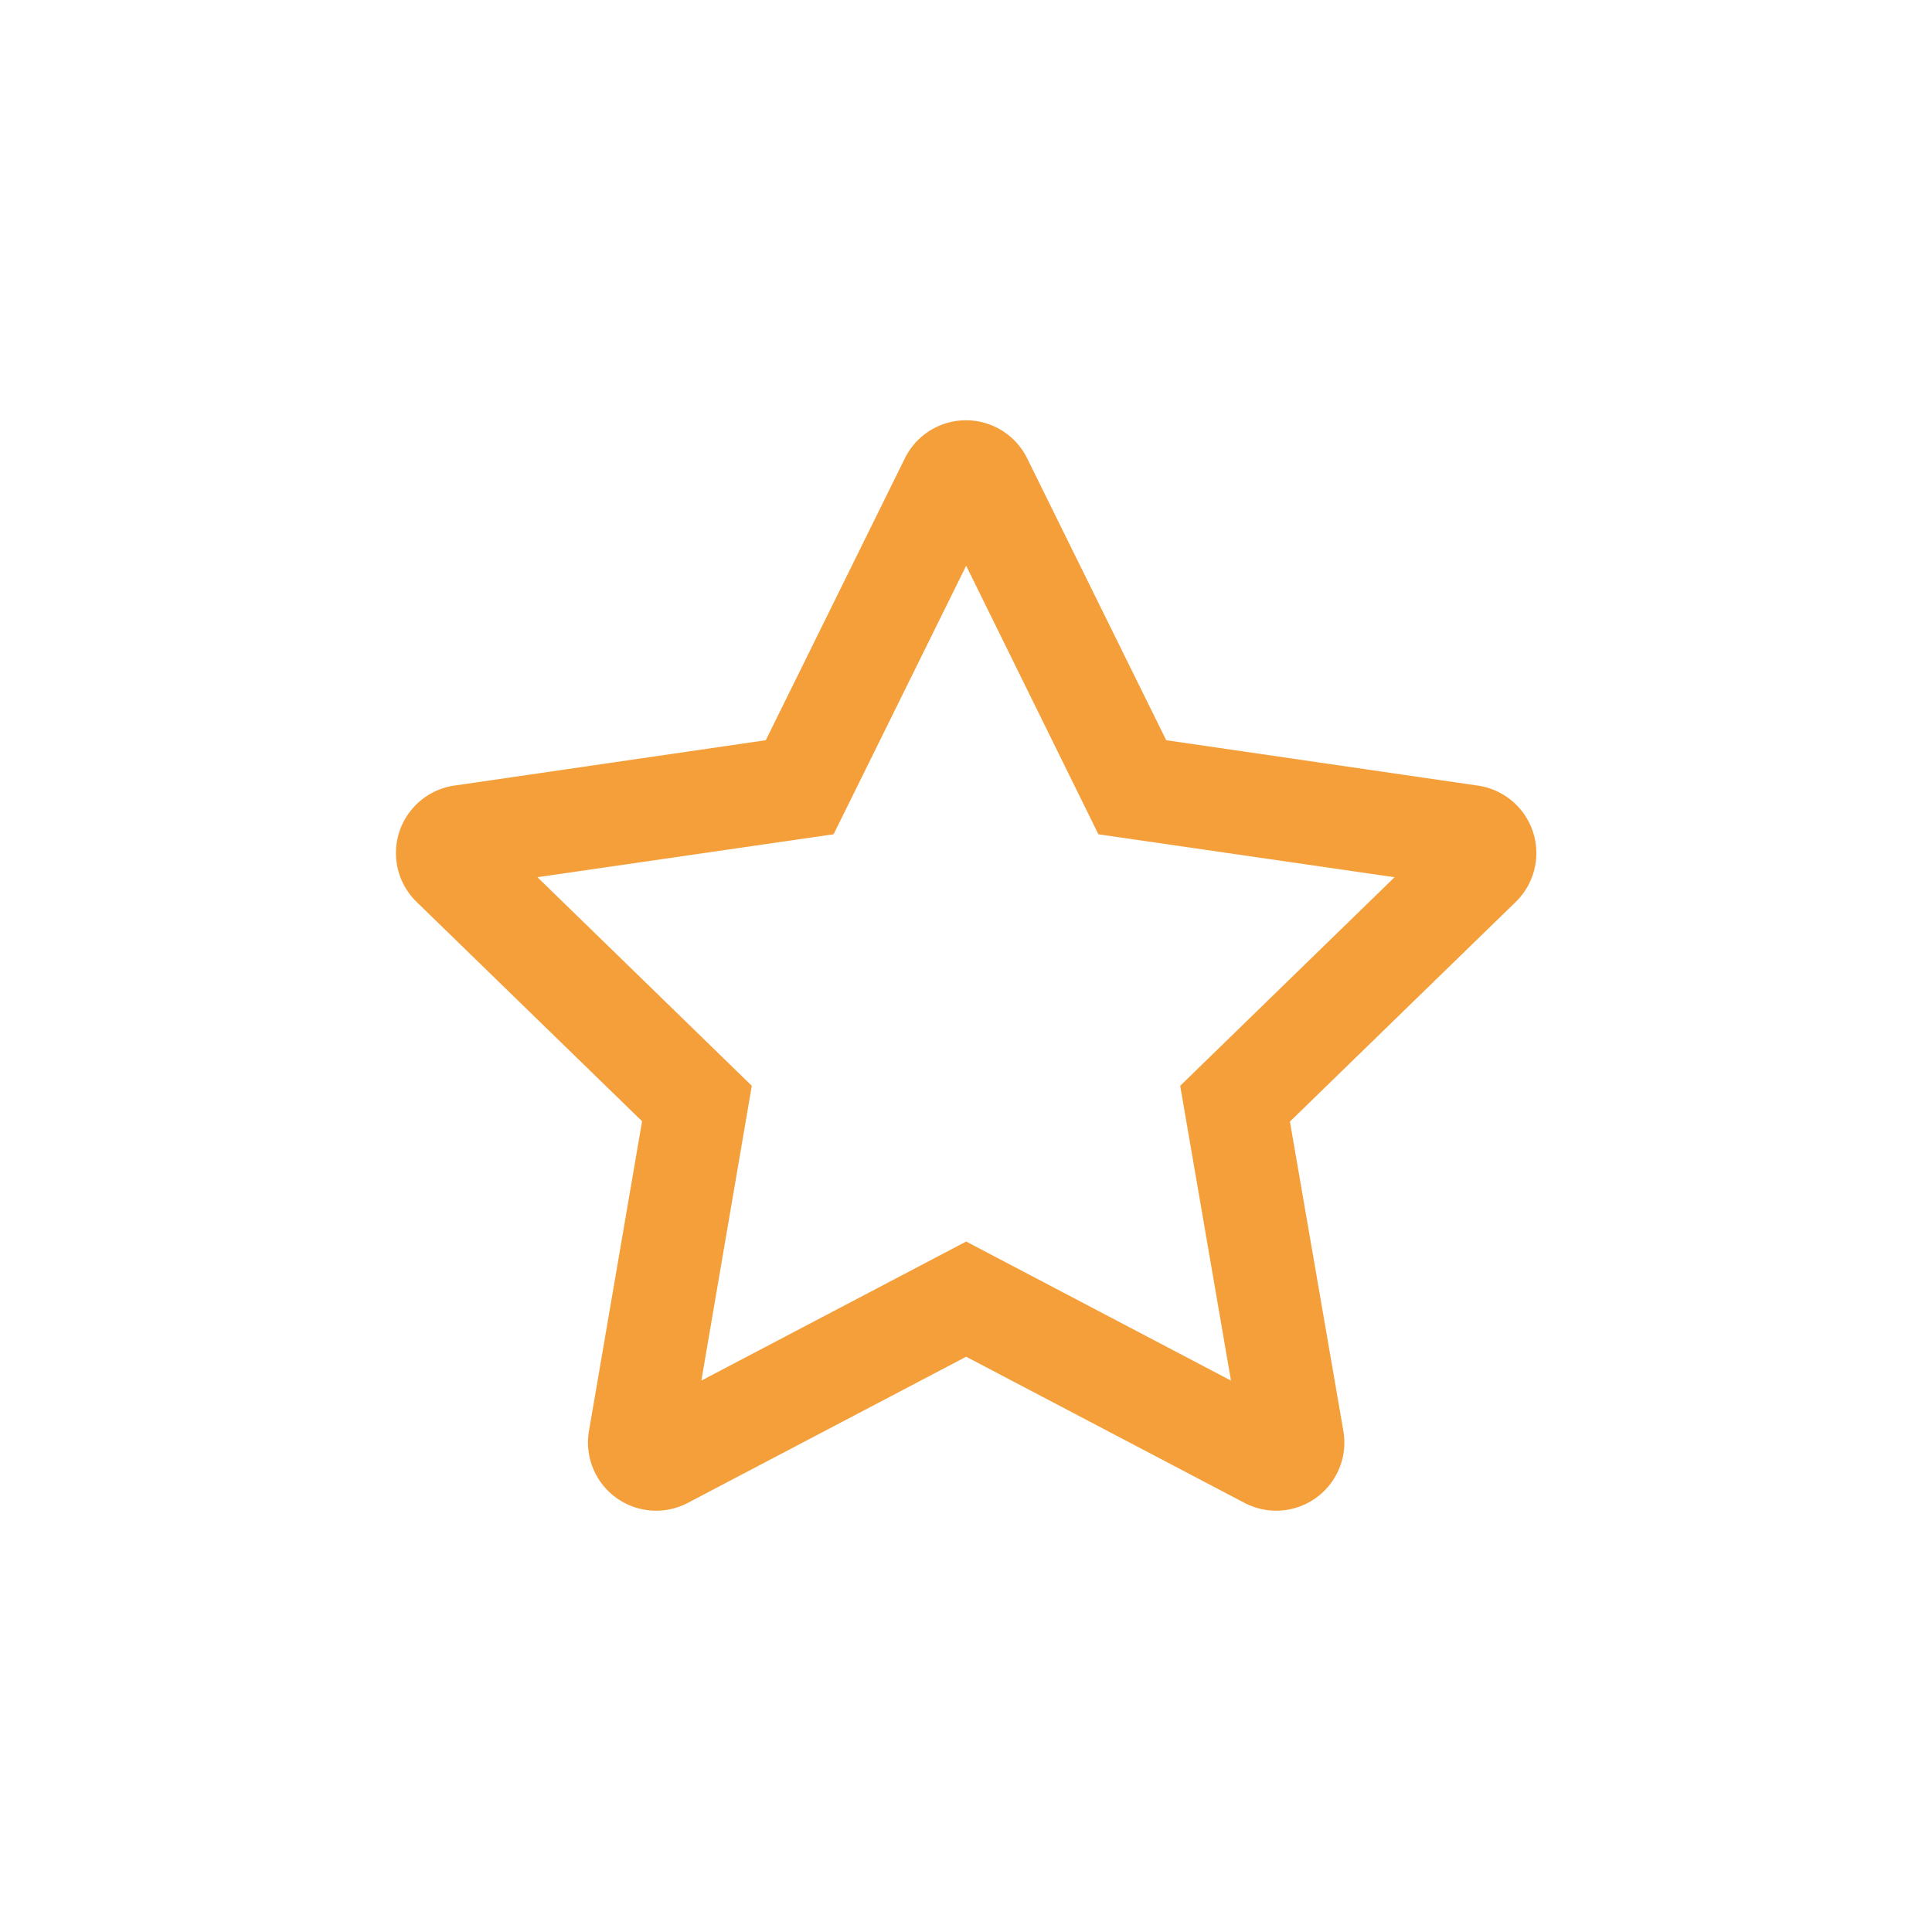
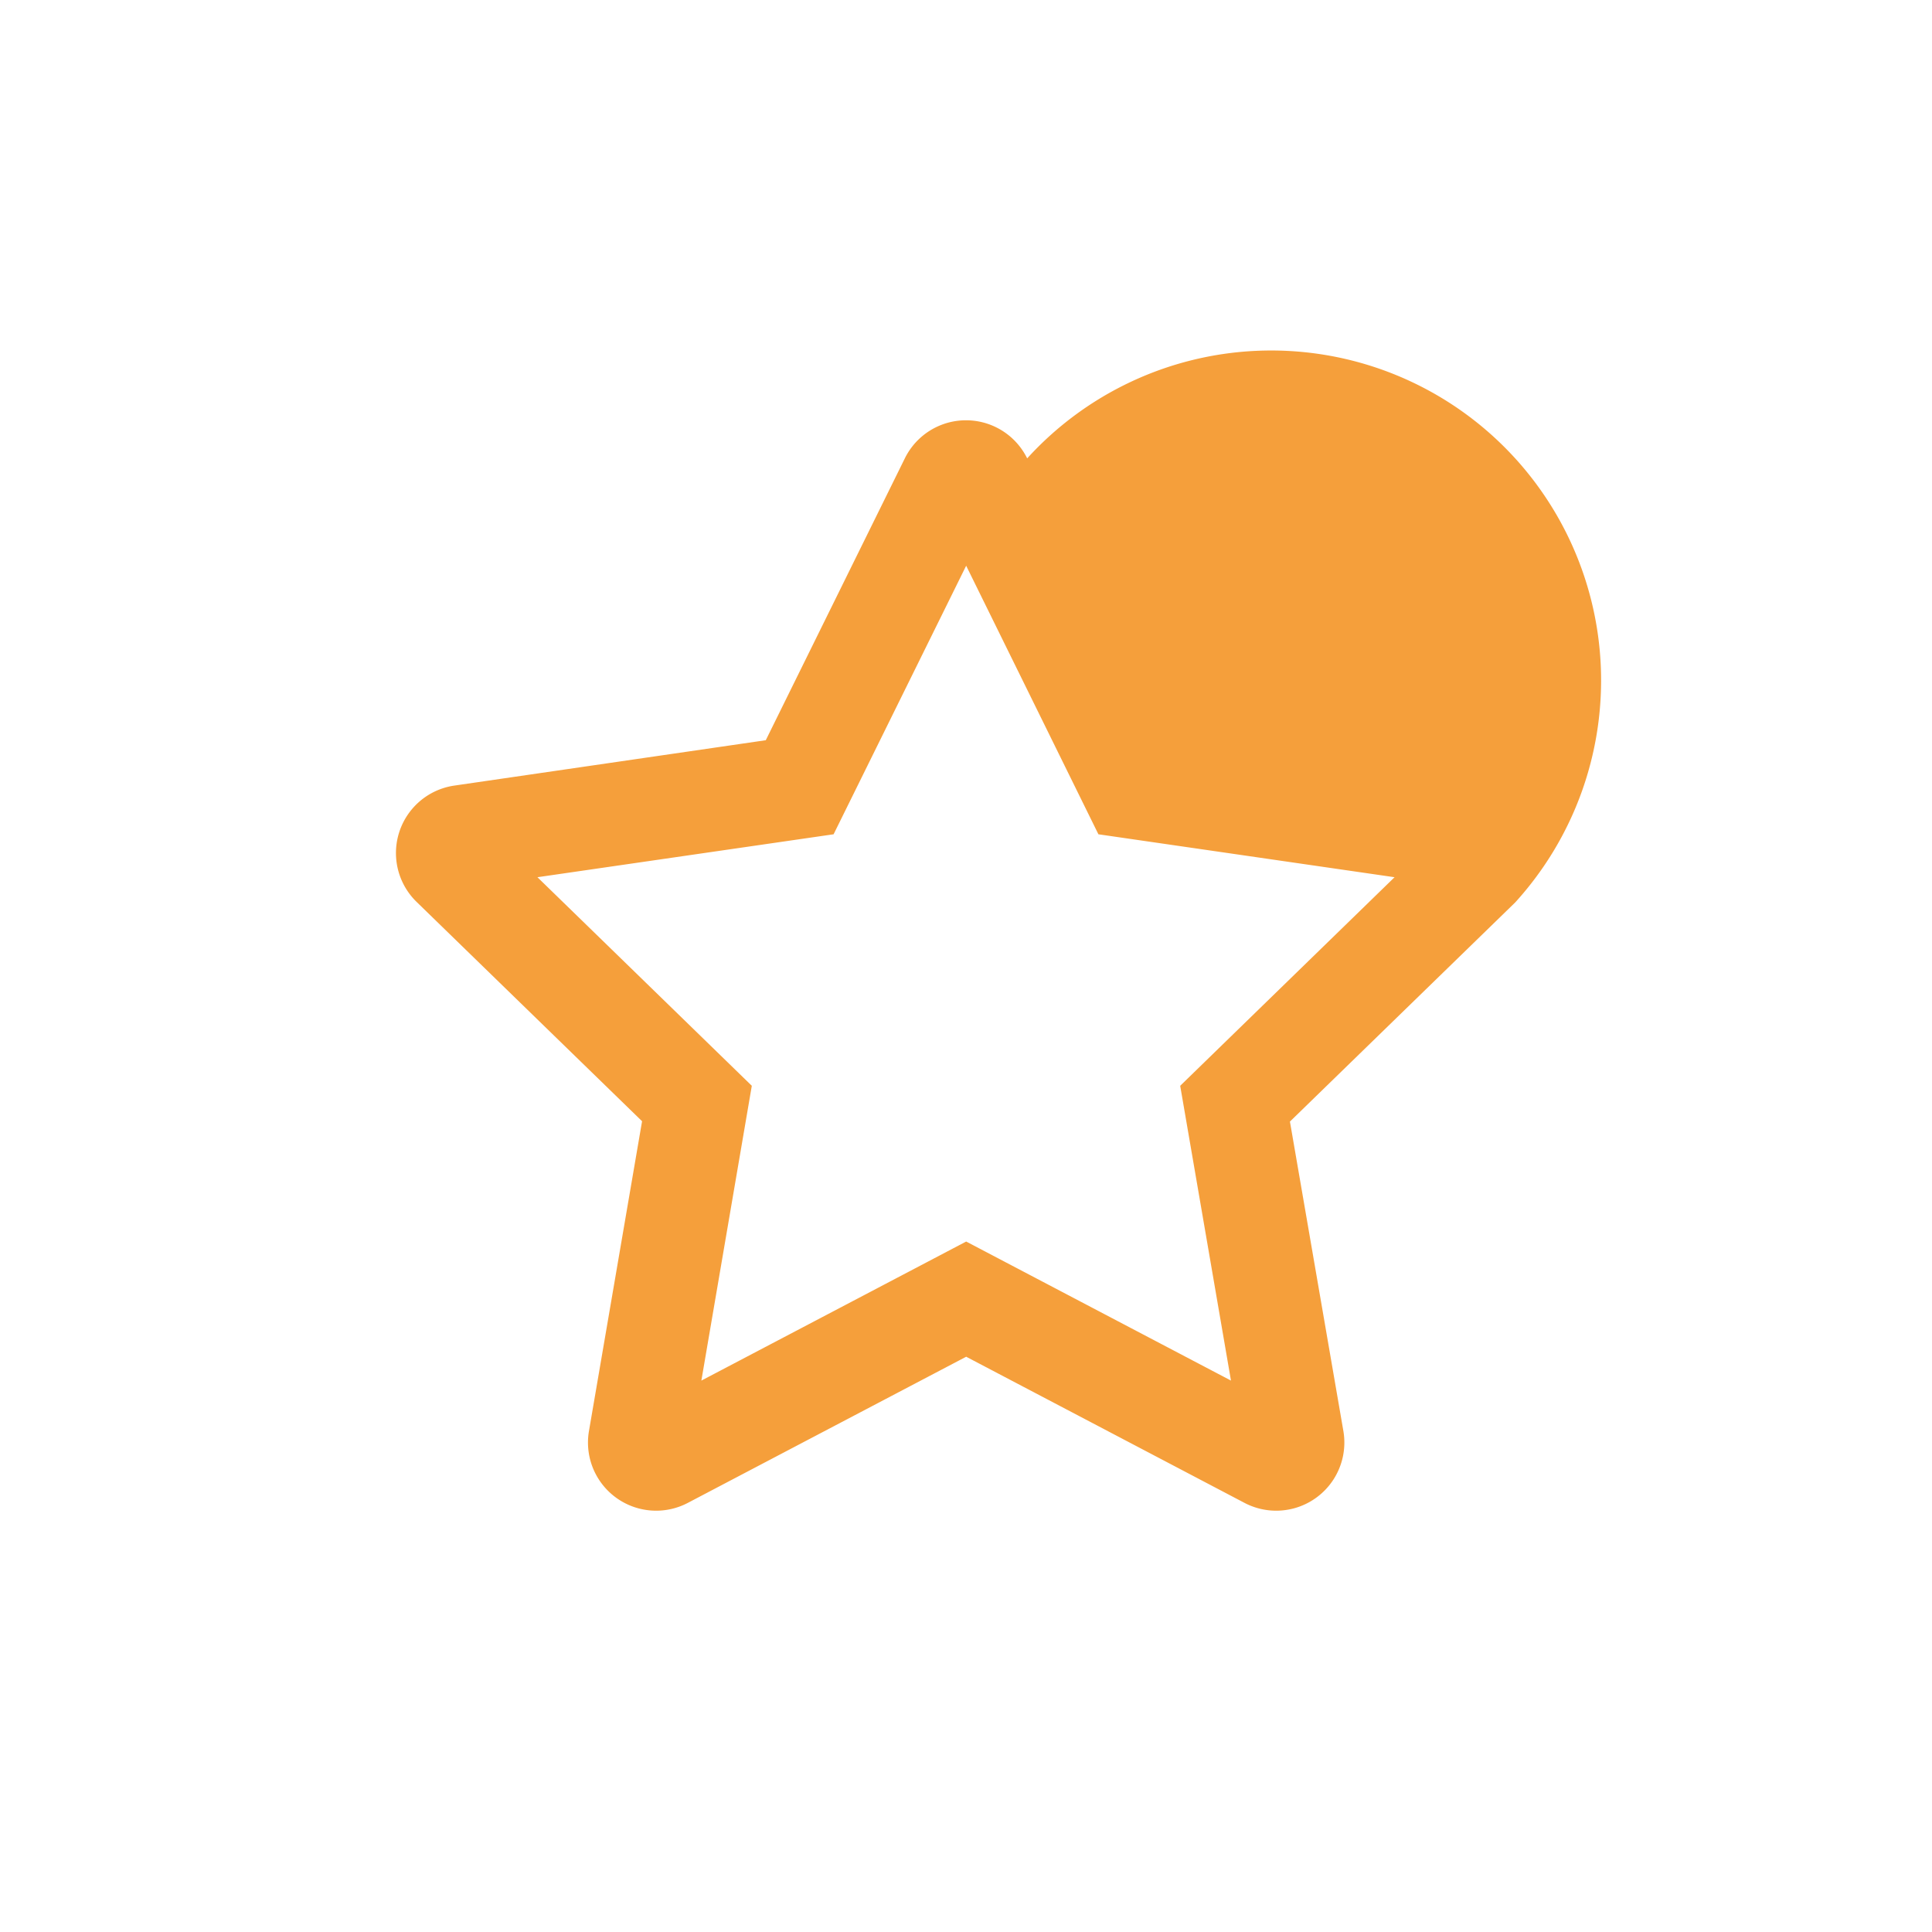
<svg xmlns="http://www.w3.org/2000/svg" id="Layer_1" data-name="Layer 1" viewBox="0 0 56.69 56.69">
  <defs>
    <style>.cls-1{fill:#f59f3b;}</style>
  </defs>
-   <path class="cls-1" d="M44.46,26.48l-6.61,6.43L39.42,42a2,2,0,0,1-2.9,2.1l-8.17-4.29-8.17,4.29a2,2,0,0,1-2.9-2.1l1.56-9.1-6.61-6.43a2,2,0,0,1,1.11-3.42l9.13-1.33,4.08-8.27a2,2,0,0,1,3.59,0l4.08,8.27,9.13,1.33A2,2,0,0,1,44.46,26.48Zm-3.54-.74-8.69-1.26L28.35,16.6l-3.89,7.88-8.69,1.26,6.29,6.12-1.48,8.65,7.77-4.08,7.77,4.08-1.49-8.65Z" />
+   <path class="cls-1" d="M44.46,26.48l-6.61,6.43L39.42,42a2,2,0,0,1-2.9,2.1l-8.17-4.29-8.17,4.29a2,2,0,0,1-2.9-2.1l1.56-9.1-6.61-6.43a2,2,0,0,1,1.11-3.42l9.13-1.33,4.08-8.27a2,2,0,0,1,3.59,0A2,2,0,0,1,44.46,26.48Zm-3.54-.74-8.69-1.26L28.35,16.6l-3.89,7.88-8.69,1.26,6.29,6.12-1.48,8.65,7.77-4.08,7.77,4.08-1.49-8.65Z" />
</svg>